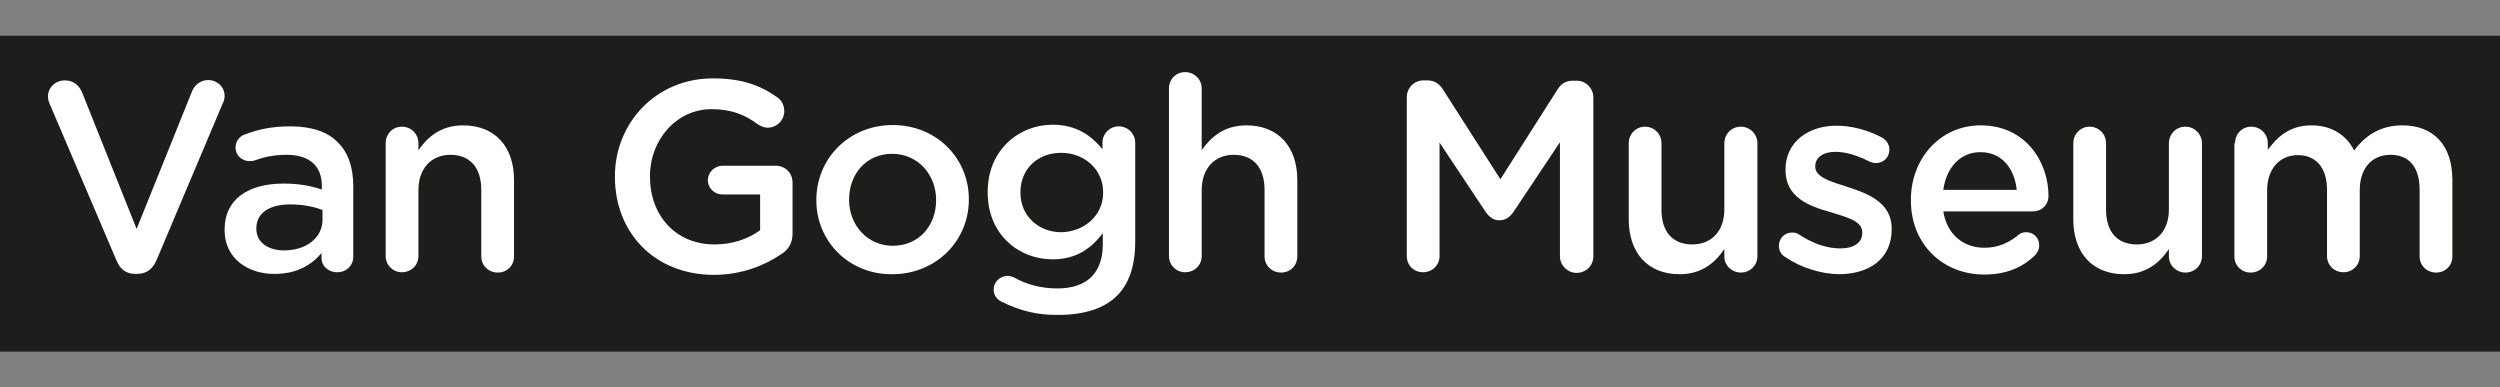
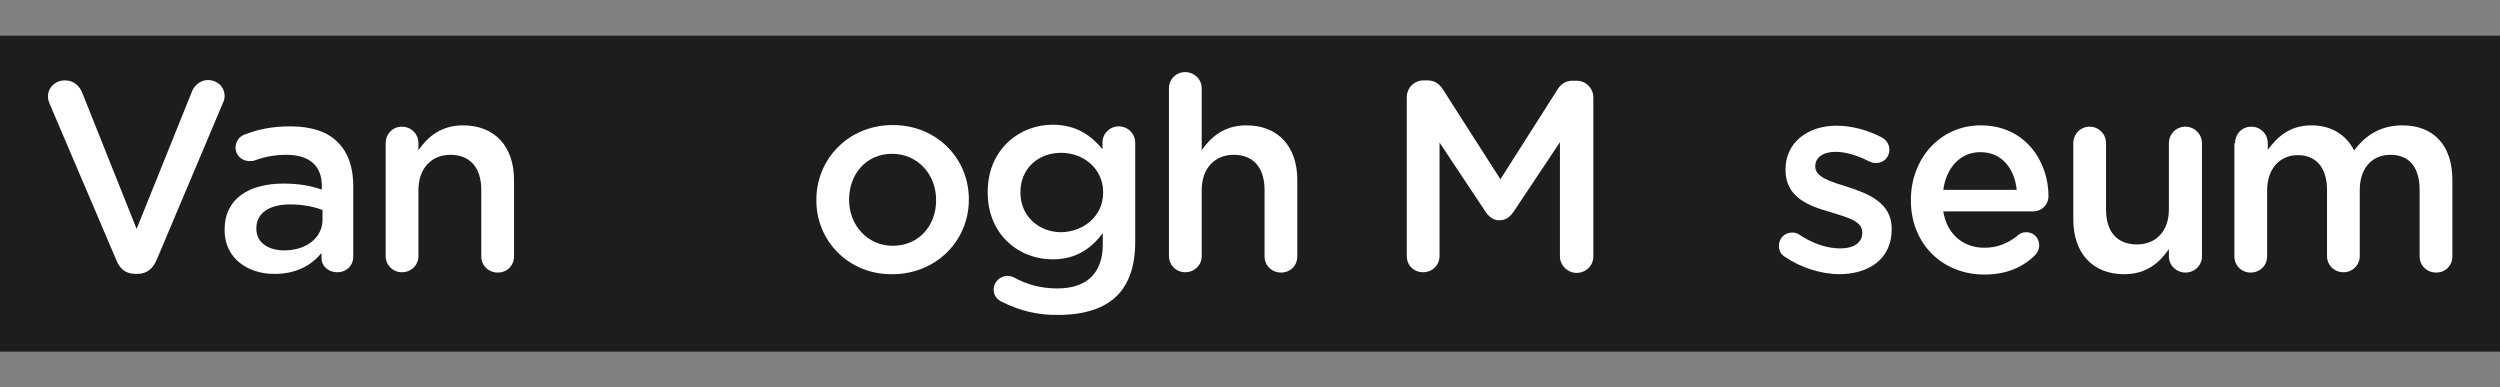
<svg xmlns="http://www.w3.org/2000/svg" enable-background="new 0 0 755.8 117.1" viewBox="0 0 755.8 117.1">
  <rect x="0" y="0" width="755.8" height="117.1" fill="#808080" stroke="none" />
  <path d="m0 10.8h756v95.5h-756z" fill="#1d1d1b" />
  <g fill="#fff">
    <path d="m35.2 78.7-20.1-47.1c-.3-.7-.6-1.5-.6-2.4 0-2.7 2.2-4.9 5.1-4.9 2.6 0 4.3 1.5 5.2 3.6l16.5 41.3 16.8-41.7c.7-1.7 2.5-3.3 4.8-3.3 2.8 0 5 2.1 5 4.8 0 .7-.2 1.6-.5 2.1l-20.1 47.6c-1.1 2.5-2.9 4.1-5.8 4.1h-.6c-2.8 0-4.7-1.5-5.7-4.1z" />
    <path d="m67.9 69.6v-.2c0-9.3 7.3-13.9 17.8-13.9 4.8 0 8.3.7 11.6 1.8v-1.1c0-6.1-3.8-9.4-10.7-9.4-3.8 0-6.9.7-9.6 1.7-.6.2-1.1.2-1.6.2-2.3 0-4.2-1.8-4.2-4.1 0-1.8 1.2-3.4 2.7-3.9 4.1-1.6 8.3-2.5 13.9-2.5 6.5 0 11.3 1.7 14.3 4.8 3.2 3.1 4.7 7.7 4.7 13.3v21.3c0 2.7-2.1 4.7-4.8 4.7-2.9 0-4.8-2-4.8-4.2v-1.6c-2.9 3.5-7.4 6.3-14.1 6.3-8 .1-15.2-4.6-15.2-13.2zm29.6-3.2v-2.9c-2.5-1-5.9-1.7-9.8-1.7-6.4 0-10.2 2.7-10.2 7.2v.2c0 4.2 3.7 6.5 8.4 6.5 6.7 0 11.6-3.8 11.6-9.3z" />
    <path d="m116.6 43.3c0-2.8 2.1-5 4.9-5s5 2.2 5 5v2.1c2.8-4 6.8-7.5 13.5-7.5 9.7 0 15.4 6.5 15.4 16.5v23.1c0 2.8-2.1 4.9-4.9 4.9s-5-2.1-5-4.9v-20.1c0-6.7-3.4-10.6-9.3-10.6-5.7 0-9.7 4-9.7 10.7v19.9c0 2.8-2.2 4.9-5 4.9-2.7 0-4.9-2.1-4.9-4.9z" />
-     <path d="m185.9 53.5v-.2c0-16 12.3-29.6 29.6-29.6 8.6 0 14.3 2 19.6 5.8 1 .7 2 2.1 2 4.1 0 2.7-2.2 5-5 5-1.3 0-2.3-.6-3.1-1.1-3.7-2.7-7.7-4.5-13.9-4.5-10.6 0-18.6 9.3-18.6 20.2v.2c0 11.8 7.8 20.5 19.5 20.5 5.4 0 10.3-1.7 13.8-4.3v-10.8h-11.3c-2.5 0-4.5-1.9-4.5-4.3s2-4.4 4.5-4.4h16c2.9 0 5.1 2.2 5.1 5.1v15.3c0 2.9-1.1 4.9-3.5 6.4-4.9 3.3-11.8 6.2-20.4 6.2-18-.1-29.8-12.9-29.8-29.6z" />
    <path d="m246.8 60.6v-.2c0-12.4 9.8-22.6 23.1-22.6s23 10.1 23 22.4v.2c0 12.3-9.8 22.5-23.2 22.5-13.1.1-22.9-10-22.9-22.3zm36.2 0v-.2c0-7.6-5.5-13.9-13.3-13.9-7.9 0-13 6.2-13 13.8v.2c0 7.5 5.5 13.8 13.2 13.8 8 0 13.1-6.2 13.1-13.7z" />
    <path d="m303.2 91.4c-1.7-.7-2.8-2-2.8-3.9 0-2.2 1.9-4.1 4.2-4.1.7 0 1.3.2 1.8.4 3.9 2.2 8.3 3.4 13.3 3.4 8.8 0 13.7-4.6 13.7-13.3v-3.4c-3.6 4.7-8.1 7.9-15.2 7.9-10.2 0-19.6-7.5-19.6-20.2v-.2c0-12.8 9.6-20.3 19.6-20.3 7.3 0 11.8 3.4 15.1 7.4v-2c0-2.7 2.2-4.9 4.9-4.9 2.8 0 5 2.2 5 5v29.9c0 7.3-1.9 12.7-5.5 16.3-3.9 3.9-10 5.8-17.8 5.8-6 .1-11.4-1.2-16.7-3.8zm30.3-33.1v-.2c0-7-5.8-11.9-12.7-11.9s-12.3 4.7-12.3 11.9v.2c0 7 5.5 11.9 12.3 11.9 6.8-.1 12.7-4.9 12.7-11.9z" />
    <path d="m353.4 26.7c0-2.7 2.1-4.9 4.9-4.9s5 2.2 5 4.9v18.7c2.8-4 6.8-7.5 13.5-7.5 9.7 0 15.4 6.5 15.4 16.5v23.1c0 2.8-2.1 4.9-4.9 4.9s-5-2.1-5-4.9v-20.1c0-6.7-3.4-10.6-9.3-10.6-5.7 0-9.7 4-9.7 10.7v19.9c0 2.8-2.2 4.9-5 4.9-2.7 0-4.9-2.1-4.9-4.9z" />
    <path d="m425.3 29.4c0-2.8 2.2-5.1 5.1-5.1h1.1c2.2 0 3.7 1.1 4.7 2.7l17.4 27.2 17.3-27.2c1.1-1.7 2.5-2.6 4.6-2.6h1.1c2.9 0 5.1 2.3 5.1 5.1v48c0 2.8-2.2 5-5.1 5-2.7 0-5-2.3-5-5v-34.5l-14 21c-1.1 1.6-2.4 2.6-4.3 2.6-1.8 0-3.1-1-4.2-2.6l-13.9-20.9v34.3c0 2.8-2.2 4.9-5 4.9s-4.9-2.1-4.9-4.9z" />
-     <path d="m531.3 77.5c0 2.7-2.2 4.9-5 4.9-2.7 0-5-2.1-5-4.9v-2.2c-2.8 4.1-6.8 7.6-13.5 7.6-9.7 0-15.4-6.5-15.4-16.6v-23c0-2.8 2.2-5 4.9-5 2.8 0 5 2.2 5 5v20.1c0 6.7 3.4 10.5 9.3 10.5 5.7 0 9.7-3.9 9.7-10.6v-20c0-2.8 2.2-5 5-5 2.7 0 5 2.2 5 5z" />
    <path d="m539.7 77.7c-1.1-.6-1.9-1.8-1.9-3.4 0-2.2 1.7-4 4-4 .8 0 1.6.2 2.1.6 4.2 2.8 8.5 4.2 12.4 4.2 4.3 0 6.7-1.8 6.7-4.7v-.2c0-3.4-4.6-4.5-9.7-6.1-6.4-1.8-13.5-4.4-13.5-12.7v-.2c0-8.2 6.8-13.2 15.4-13.2 4.6 0 9.4 1.3 13.6 3.5 1.4.7 2.4 2 2.4 3.8 0 2.3-1.8 4-4.1 4-.8 0-1.3-.2-2-.5-3.5-1.8-7.1-2.9-10.2-2.9-3.8 0-6.1 1.8-6.1 4.3v.2c0 3.2 4.7 4.5 9.7 6.1 6.3 2 13.4 4.8 13.4 12.6v.2c0 9.1-7 13.6-16 13.6-5.2-.1-11.2-1.8-16.2-5.2z" />
    <path d="m599.9 83c-12.5 0-22.2-9.1-22.2-22.4v-.2c0-12.4 8.8-22.5 21.1-22.5 13.8 0 20.5 11.3 20.5 21.3 0 2.8-2.1 4.7-4.7 4.7h-27.1c1.1 7 6.1 11 12.4 11 4.2 0 7.4-1.5 10.2-3.8.7-.6 1.4-.9 2.5-.9 2.2 0 3.9 1.7 3.9 4 0 1.2-.6 2.3-1.3 3-3.7 3.6-8.6 5.8-15.3 5.8zm9.8-25.6c-.7-6.4-4.4-11.4-11-11.4-6.1 0-10.3 4.7-11.2 11.4z" />
    <path d="m665.7 77.5c0 2.7-2.2 4.9-5 4.9-2.7 0-5-2.1-5-4.9v-2.2c-2.8 4.1-6.8 7.6-13.5 7.6-9.7 0-15.4-6.5-15.4-16.6v-23c0-2.8 2.2-5 4.9-5 2.8 0 5 2.2 5 5v20.1c0 6.7 3.4 10.5 9.3 10.5 5.7 0 9.7-3.9 9.7-10.6v-20c0-2.8 2.2-5 5-5 2.7 0 5 2.2 5 5z" />
    <path d="m675.7 43.3c0-2.8 2.1-5 4.9-5s5 2.2 5 5v2c2.8-3.8 6.5-7.4 13.2-7.4 6.2 0 10.6 3 12.9 7.6 3.4-4.6 8-7.6 14.6-7.6 9.4 0 15.1 6 15.1 16.5v23.1c0 2.8-2.1 4.9-4.9 4.9s-5-2.1-5-4.9v-20.1c0-6.9-3.2-10.6-8.8-10.6-5.4 0-9.3 3.8-9.3 10.7v19.9c0 2.8-2.2 4.9-4.9 4.9-2.8 0-5-2.1-5-4.9v-20c0-6.7-3.3-10.5-8.8-10.5s-9.3 4.1-9.3 10.7v19.9c0 2.8-2.2 4.9-5 4.9-2.7 0-4.9-2.1-4.9-4.9v-34.2z" />
  </g>
</svg>